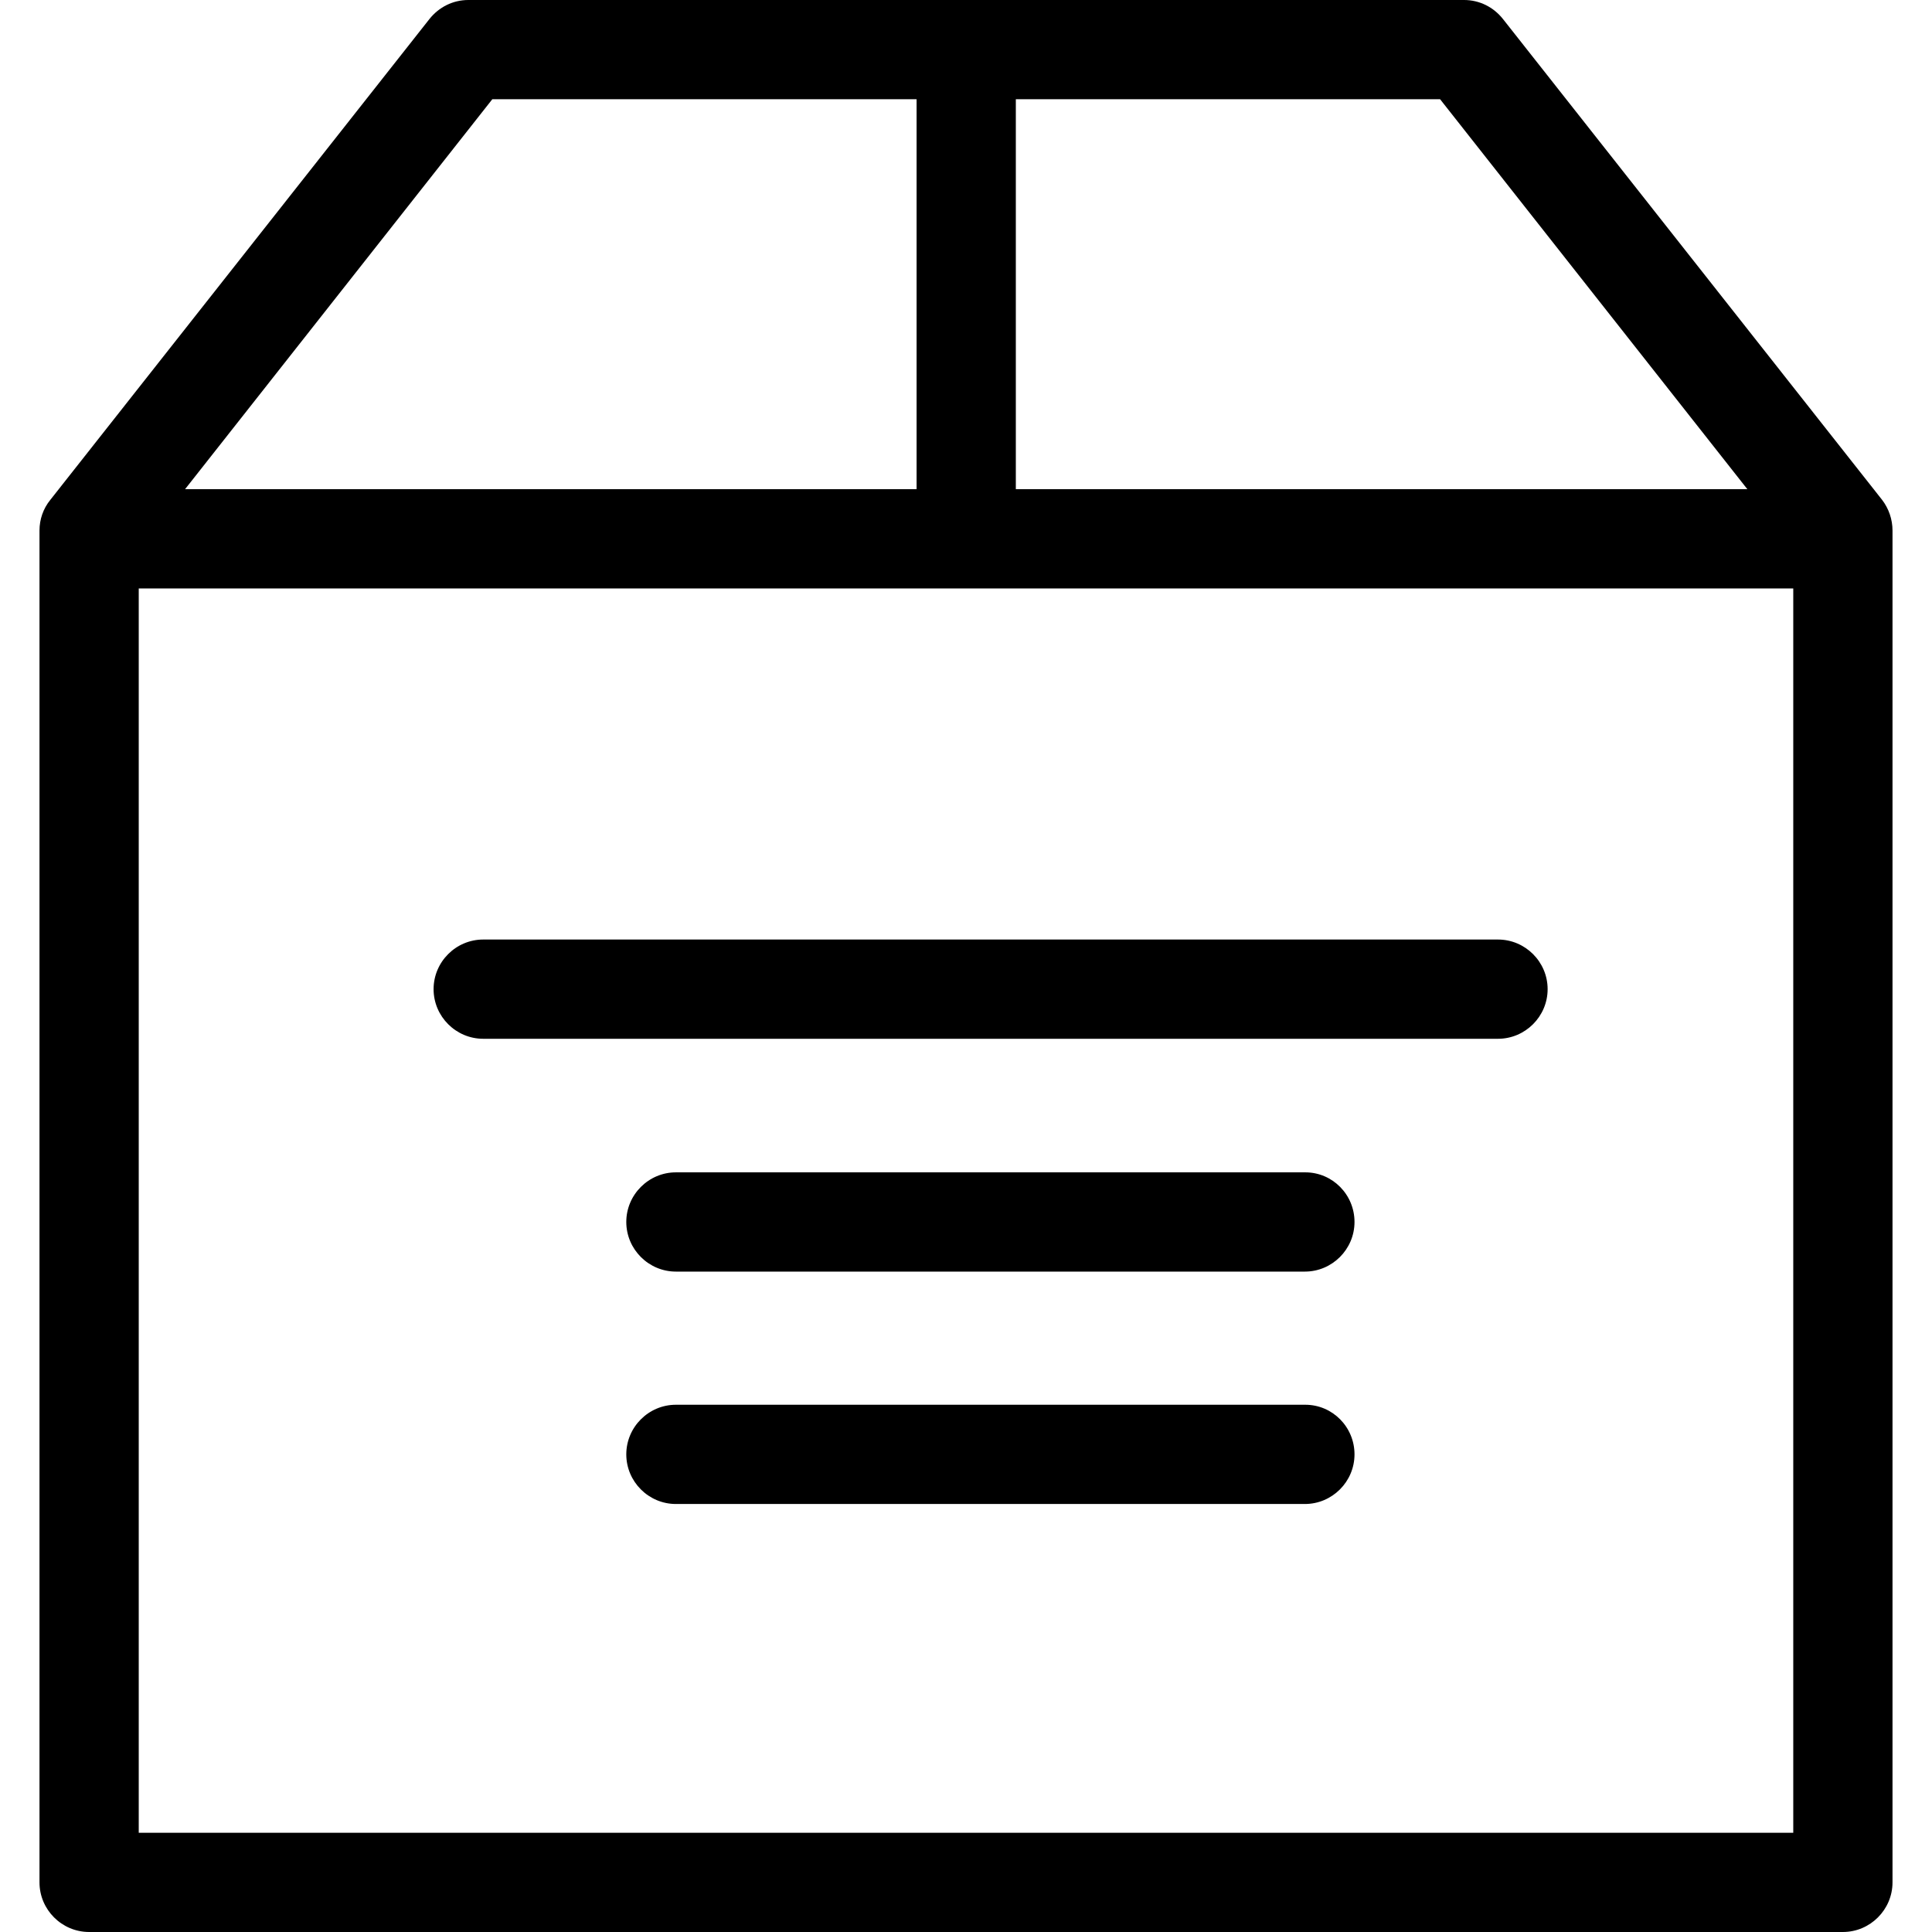
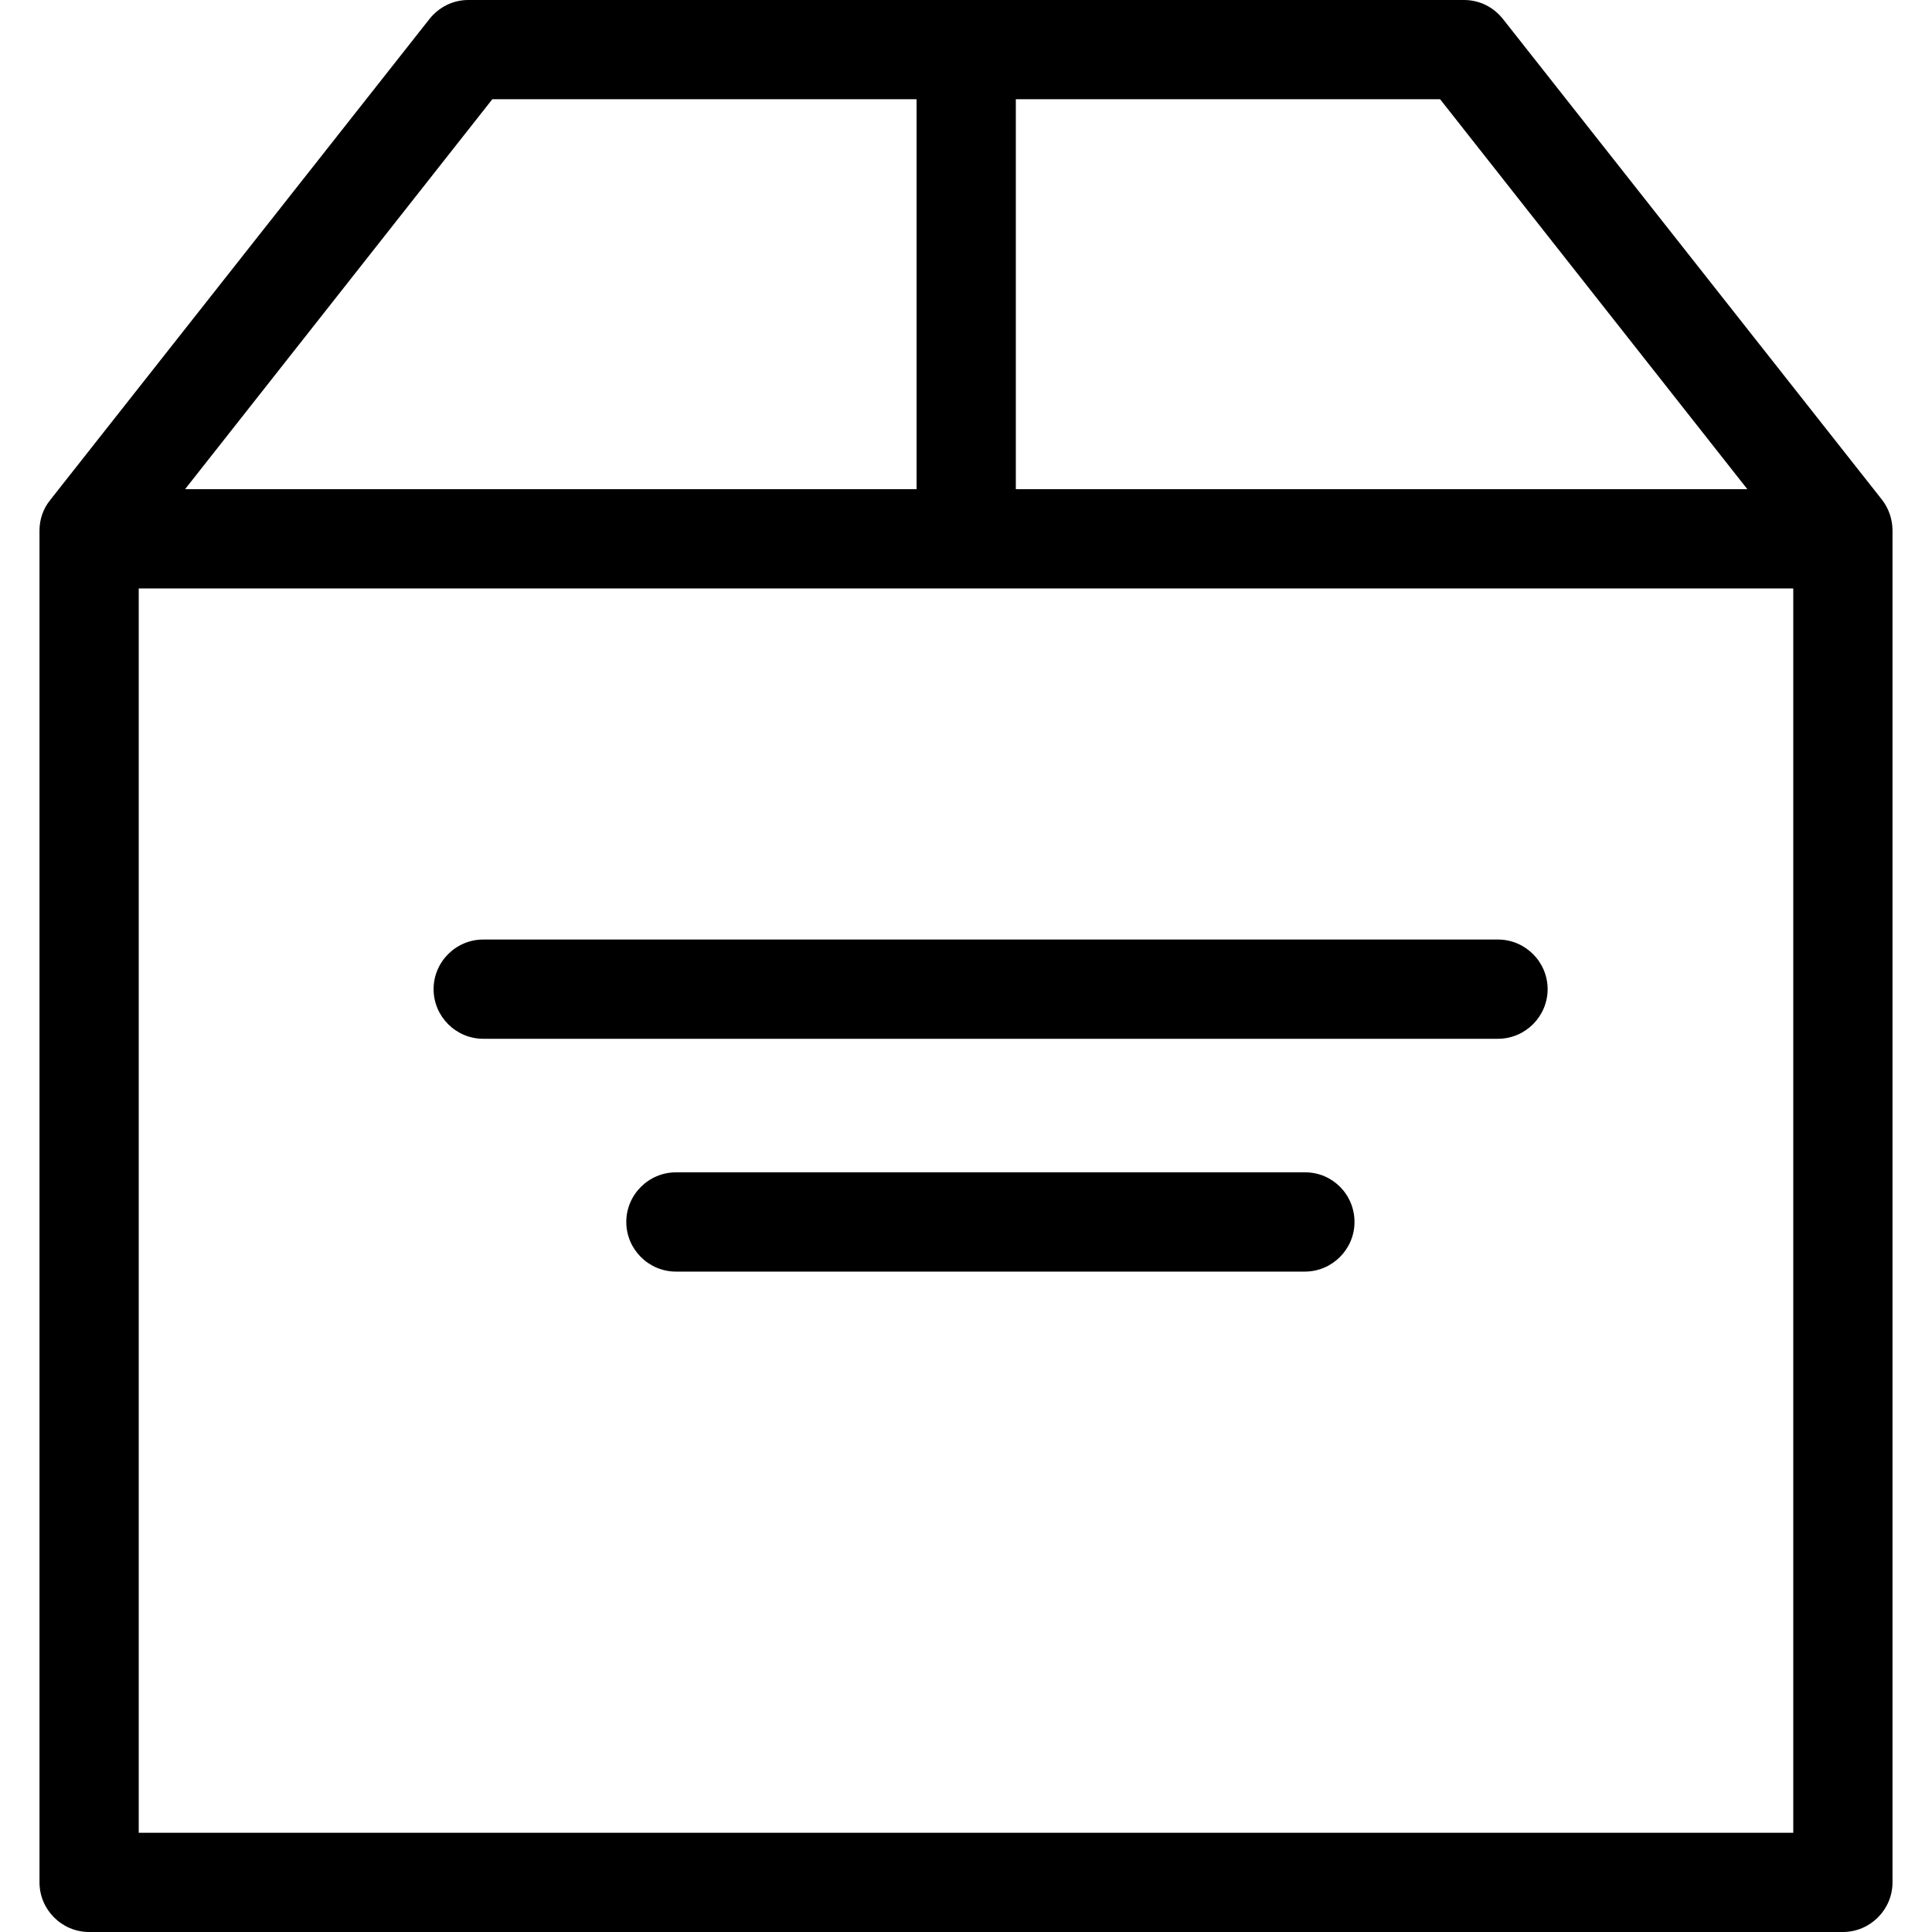
<svg xmlns="http://www.w3.org/2000/svg" fill="#000000" height="800px" width="800px" version="1.1" id="Capa_1" viewBox="0 0 467.2 467.2" xml:space="preserve">
  <g>
    <g>
      <path d="M455.15,120.9L363.45,4.6c-2.3-2.9-5.7-4.6-9.4-4.6h-240.8c-3.7,0-7.1,1.7-9.4,4.6l-91.7,116.3c-1.7,2.1-2.6,4.7-2.6,7.4    v326.9c0,6.6,5.4,12,12,12h424.1c6.6,0,12-5.4,12-12V128.3C457.65,125.6,456.75,123,455.15,120.9z M422.55,118.3h-176.9V24h102.6    L422.55,118.3z M119.05,24h102.6v94.3H44.75L119.05,24z M33.55,443.2V142.3h400.1v300.9H33.55z" />
      <path d="M362.25,227.2h-245.4c-6.6,0-12,5.4-12,12s5.4,12,12,12h245.4c6.6,0,12-5.4,12-12S368.85,227.2,362.25,227.2z" />
      <path d="M315.65,283.5h-152.2c-6.6,0-12,5.4-12,12s5.4,12,12,12h152.1c6.6,0,12-5.4,12-12S322.25,283.5,315.65,283.5z" />
-       <path d="M315.65,339.7h-152.2c-6.6,0-12,5.4-12,12s5.4,12,12,12h152.1c6.6,0,12-5.4,12-12S322.25,339.7,315.65,339.7z" />
    </g>
  </g>
</svg>